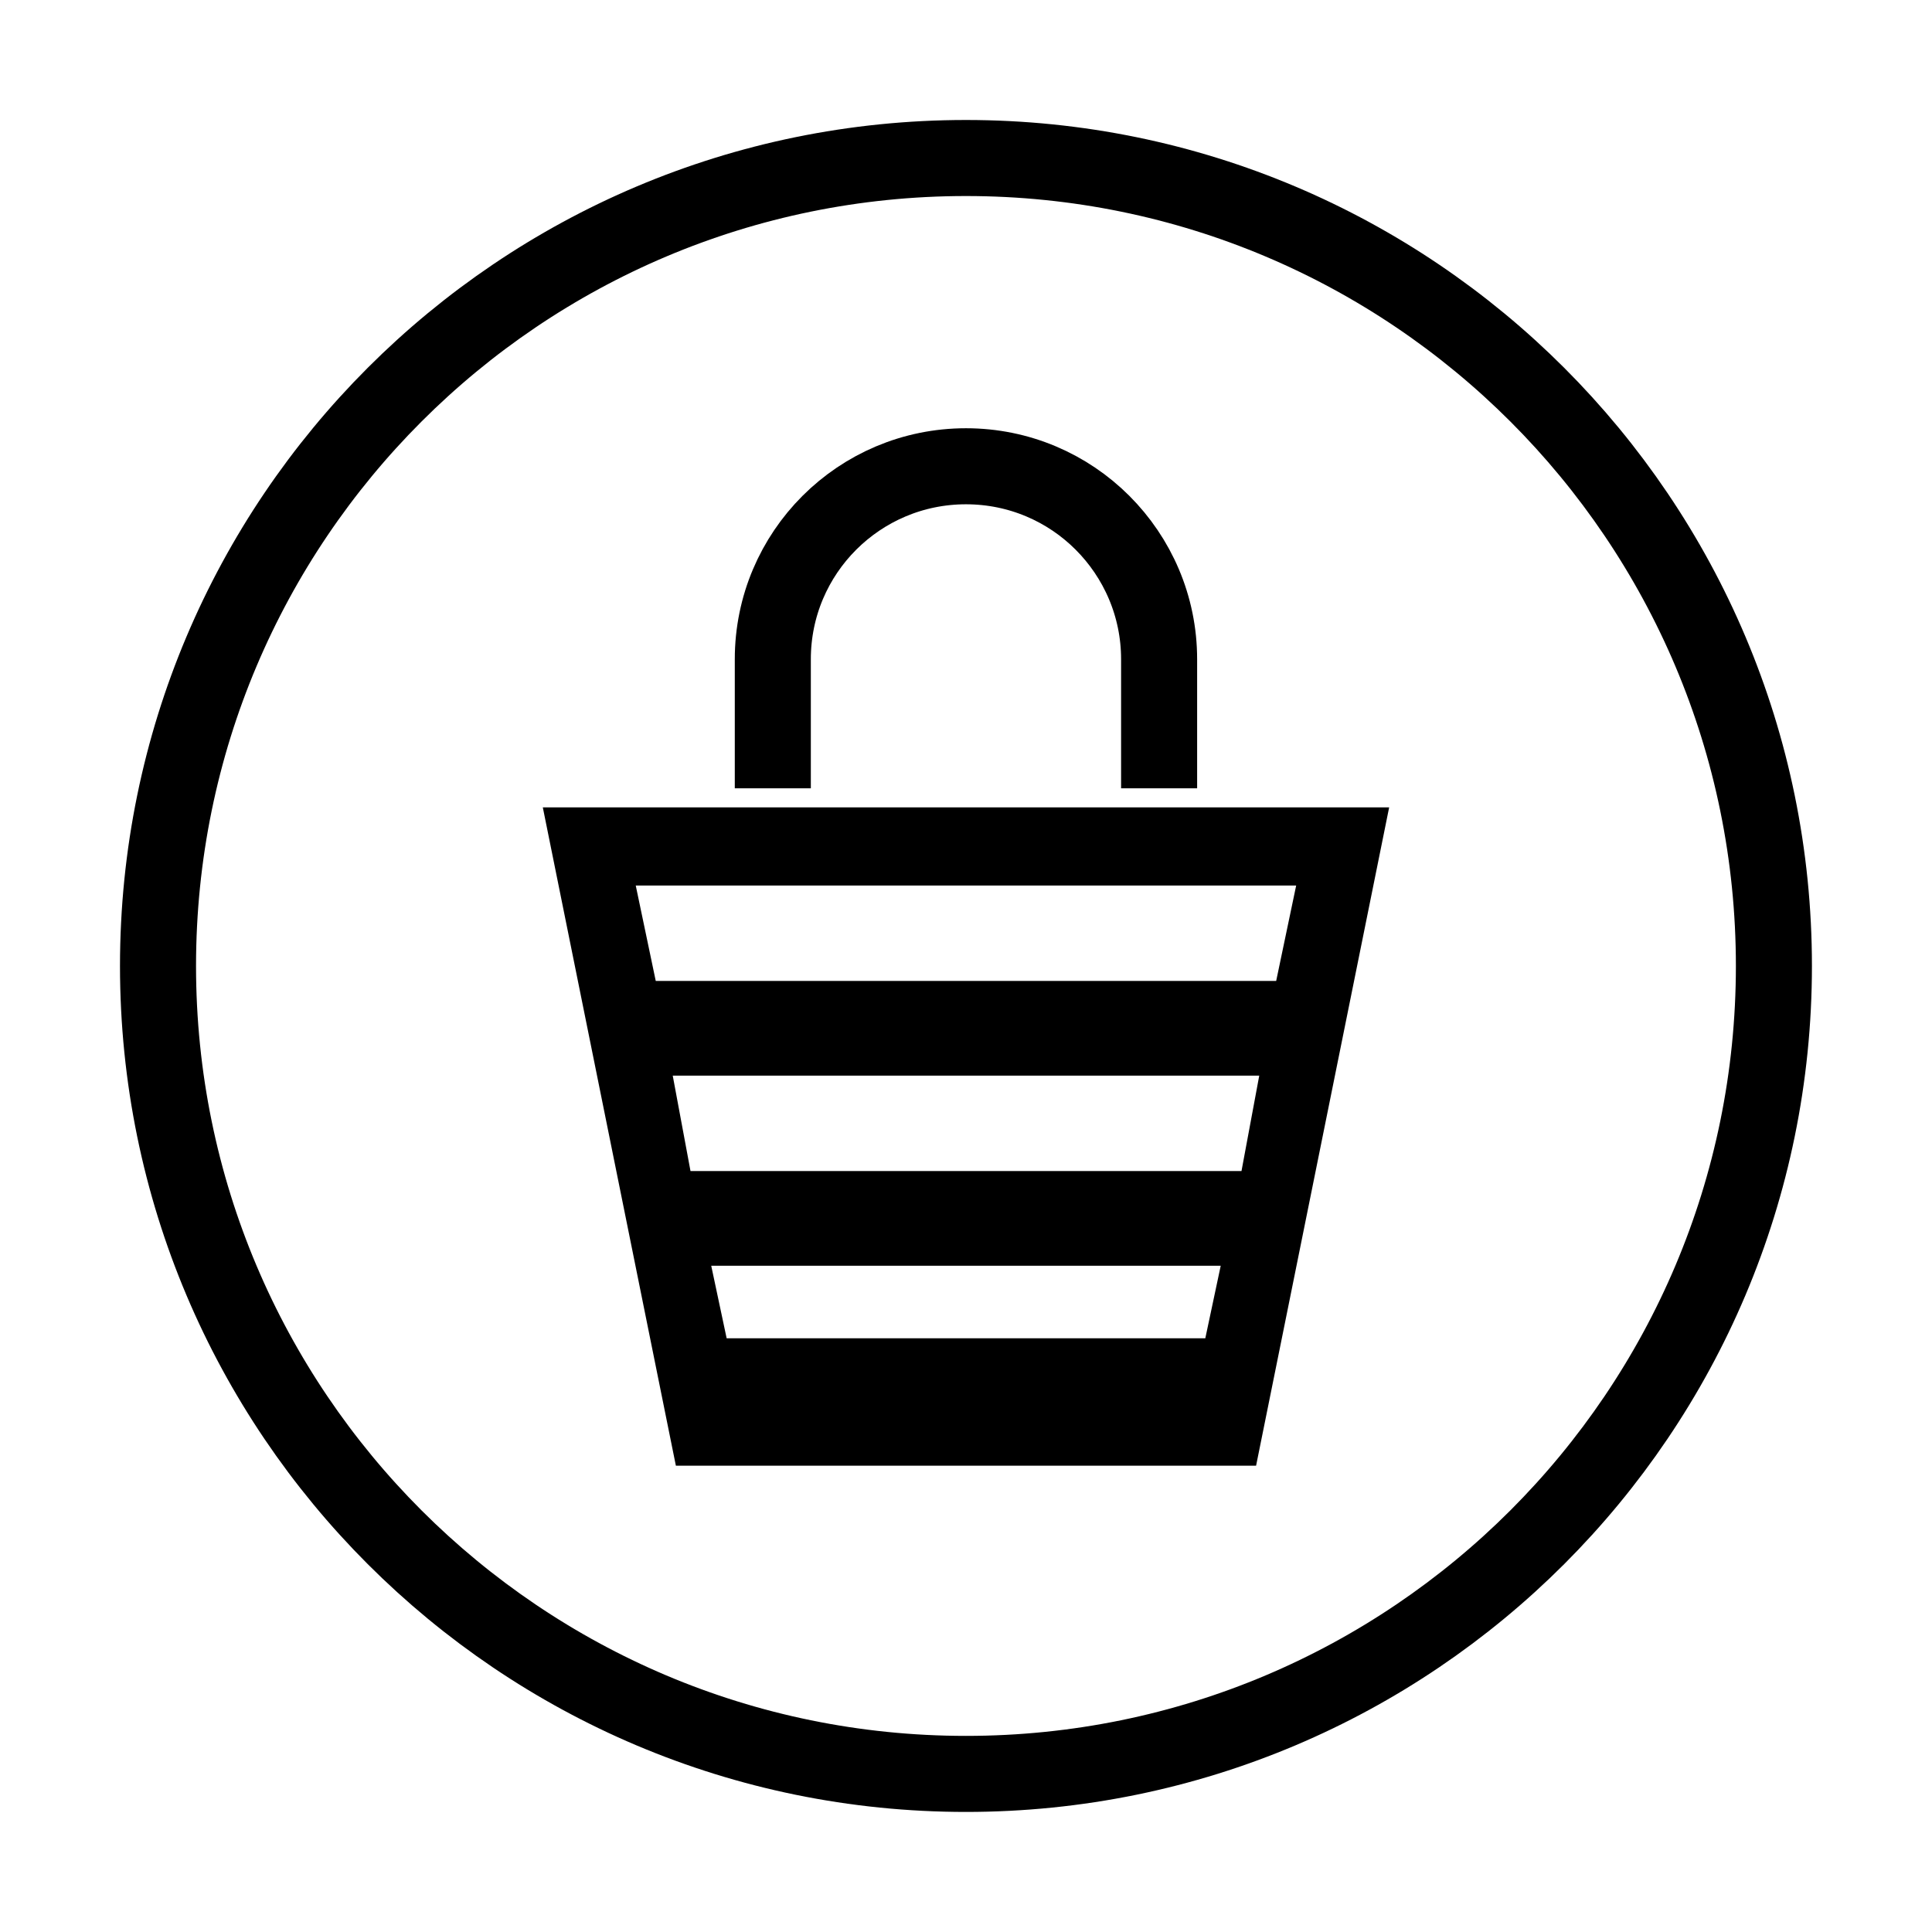
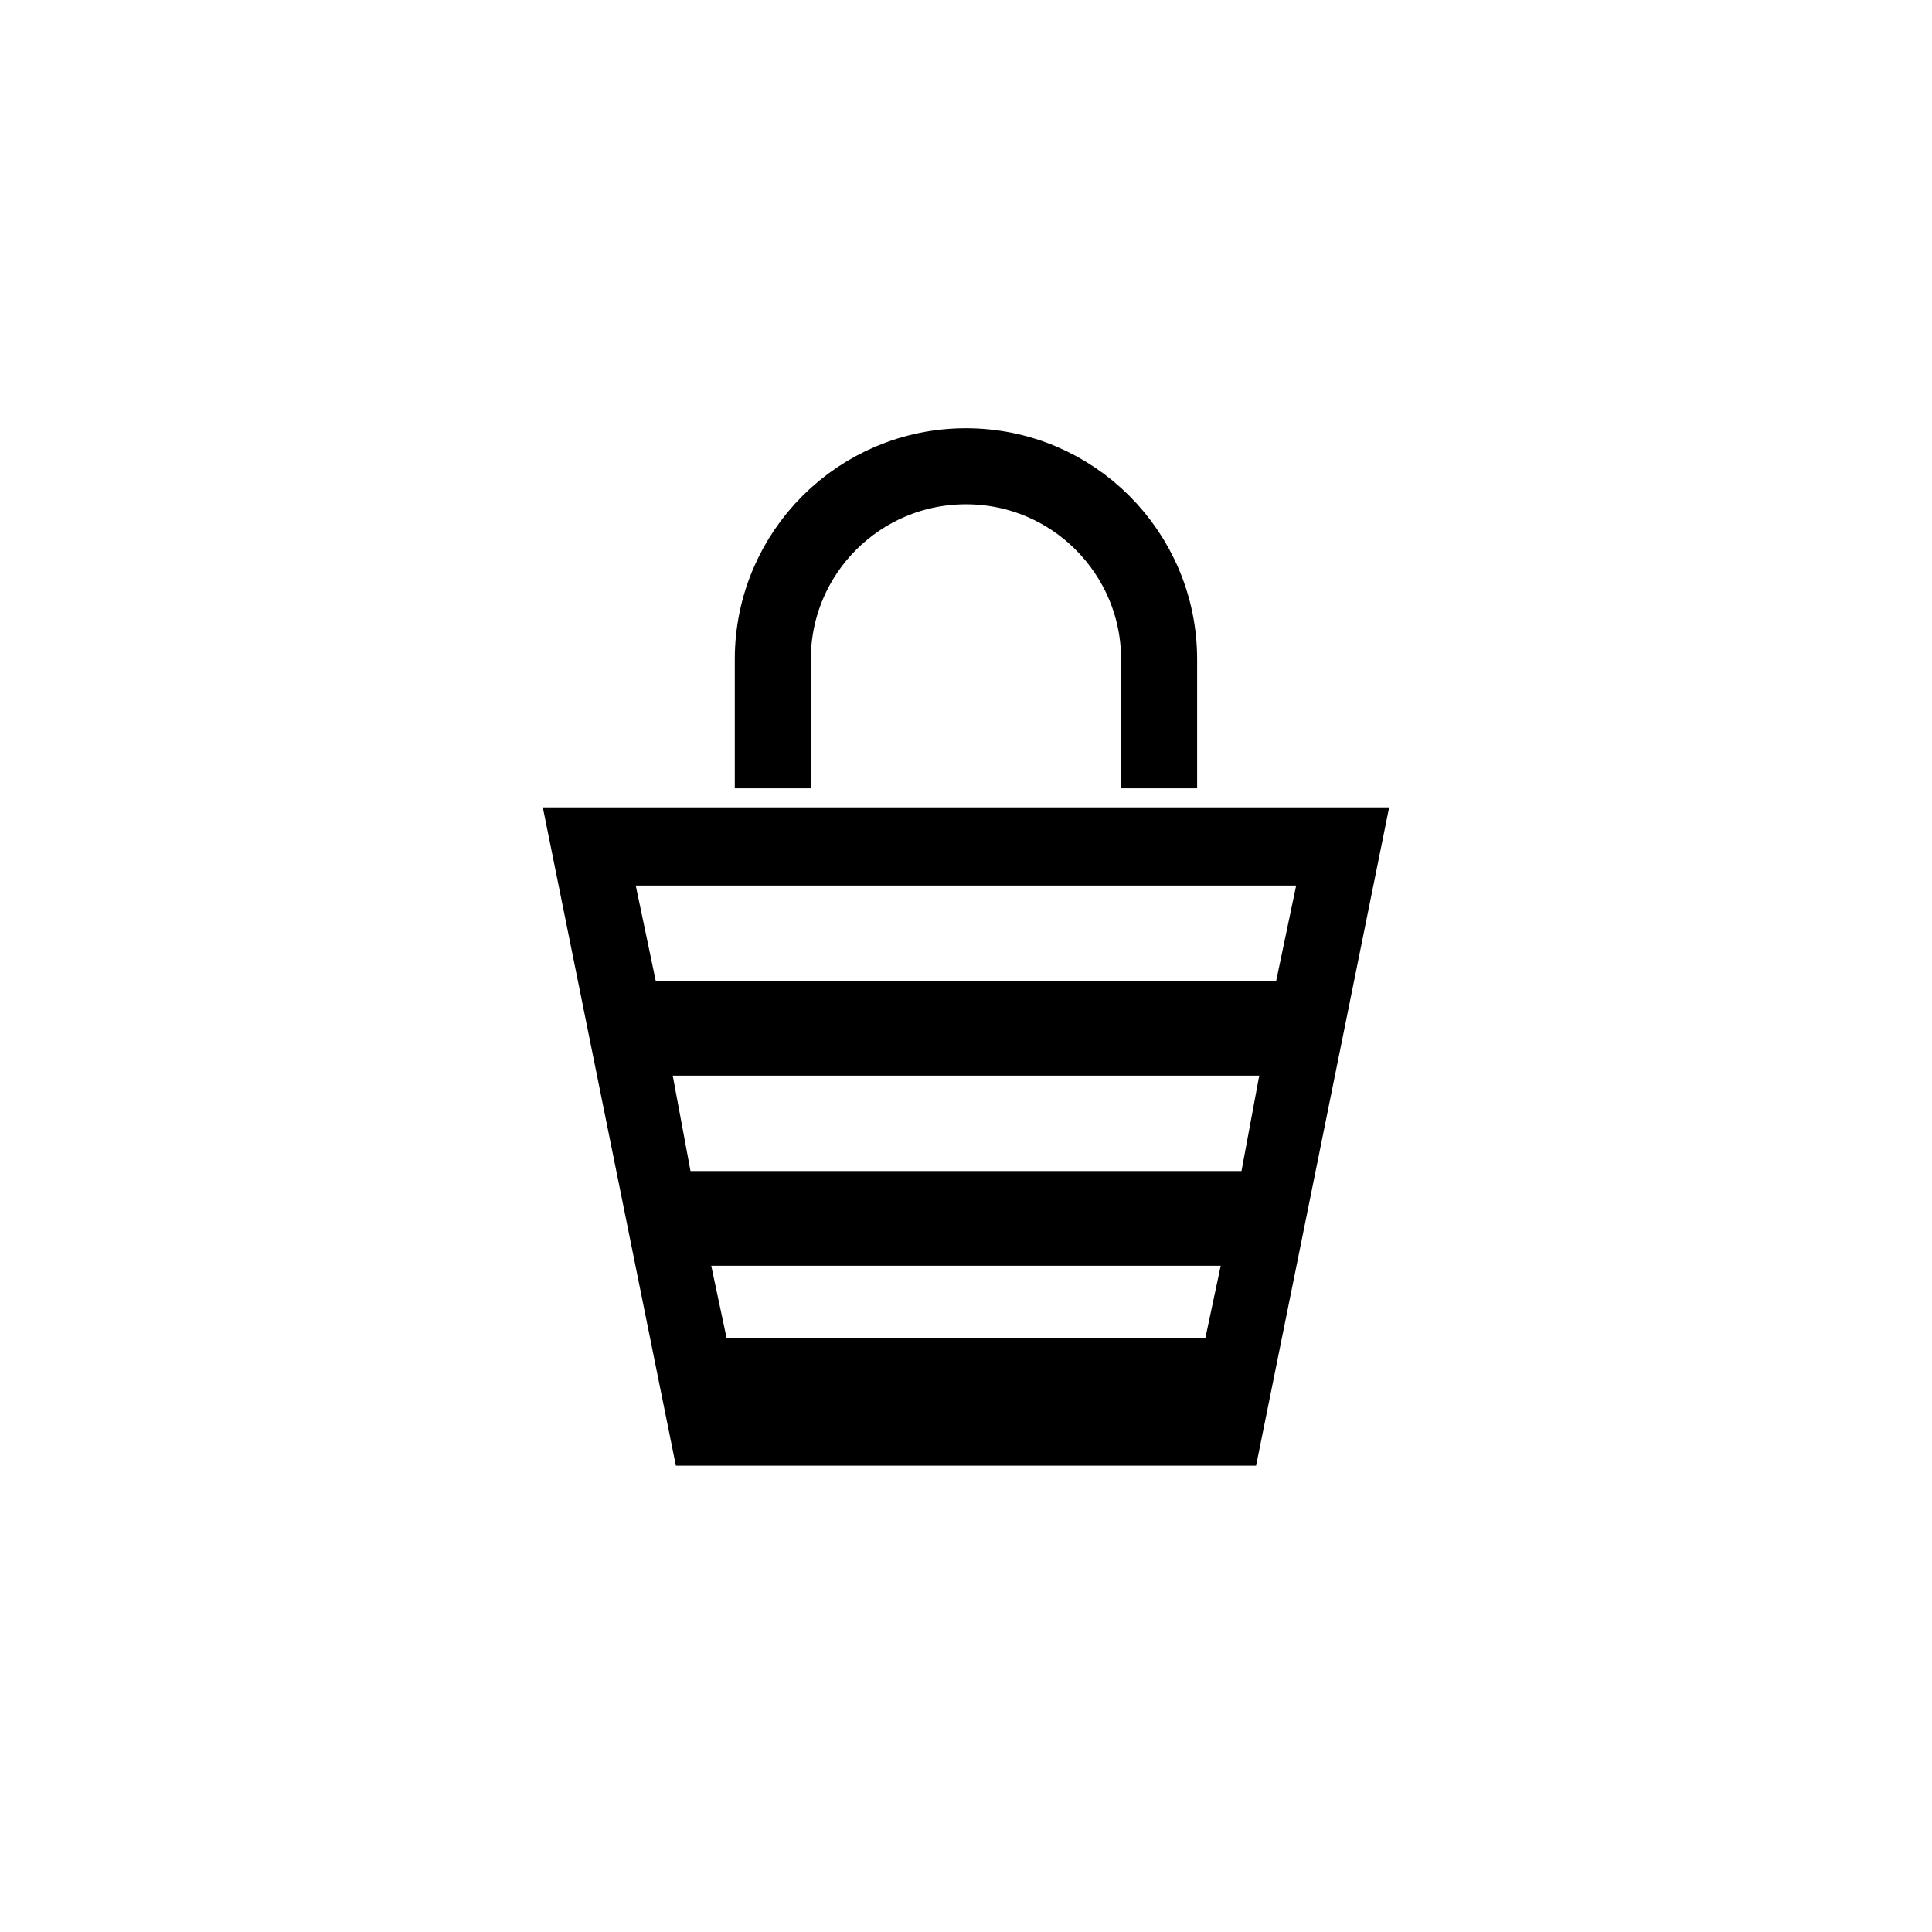
<svg xmlns="http://www.w3.org/2000/svg" width="800px" height="800px" version="1.1" viewBox="144 144 512 512">
  <defs>
    <clipPath id="b">
-       <path d="m148.09 148.09h503.81v503.81h-503.81z" />
-     </clipPath>
+       </clipPath>
    <clipPath id="a">
      <path d="m148.09 148.09h503.81v489.91h-503.81z" />
    </clipPath>
  </defs>
  <g clip-path="url(#b)">
    <path transform="matrix(5.038 0 0 5.038 148.09 148.09)" d="m92.5 50c0 23.472-19.028 42.5-42.5 42.5-23.473 0-42.5-19.028-42.5-42.5 0-23.473 19.028-42.5 42.5-42.5 23.472 0 42.5 19.028 42.5 42.5" fill="none" stroke="#000000" stroke-miterlimit="10" stroke-width="4" />
  </g>
  <g clip-path="url(#a)">
    <path transform="matrix(5.038 0 0 5.038 148.09 148.09)" d="m39.84 40.655v-6.79c0-5.61 4.55-10.15 10.16-10.15 2.8 0 5.34 1.13 7.18 2.97 1.84 1.84 2.98 4.38 2.98 7.18v6.79" fill="none" stroke="#000000" stroke-miterlimit="10" stroke-width="4" />
  </g>
  <path d="m287.85 357.96 35.266 174.47h153.76l35.266-174.47zm175.57 140.7h-126.85l-4.086-19.227h135.02zm9.59-44.324h-146.02l-4.707-25.281h155.43zm-155.23-50.383-5.301-25.281h175.02l-5.297 25.281z" />
</svg>